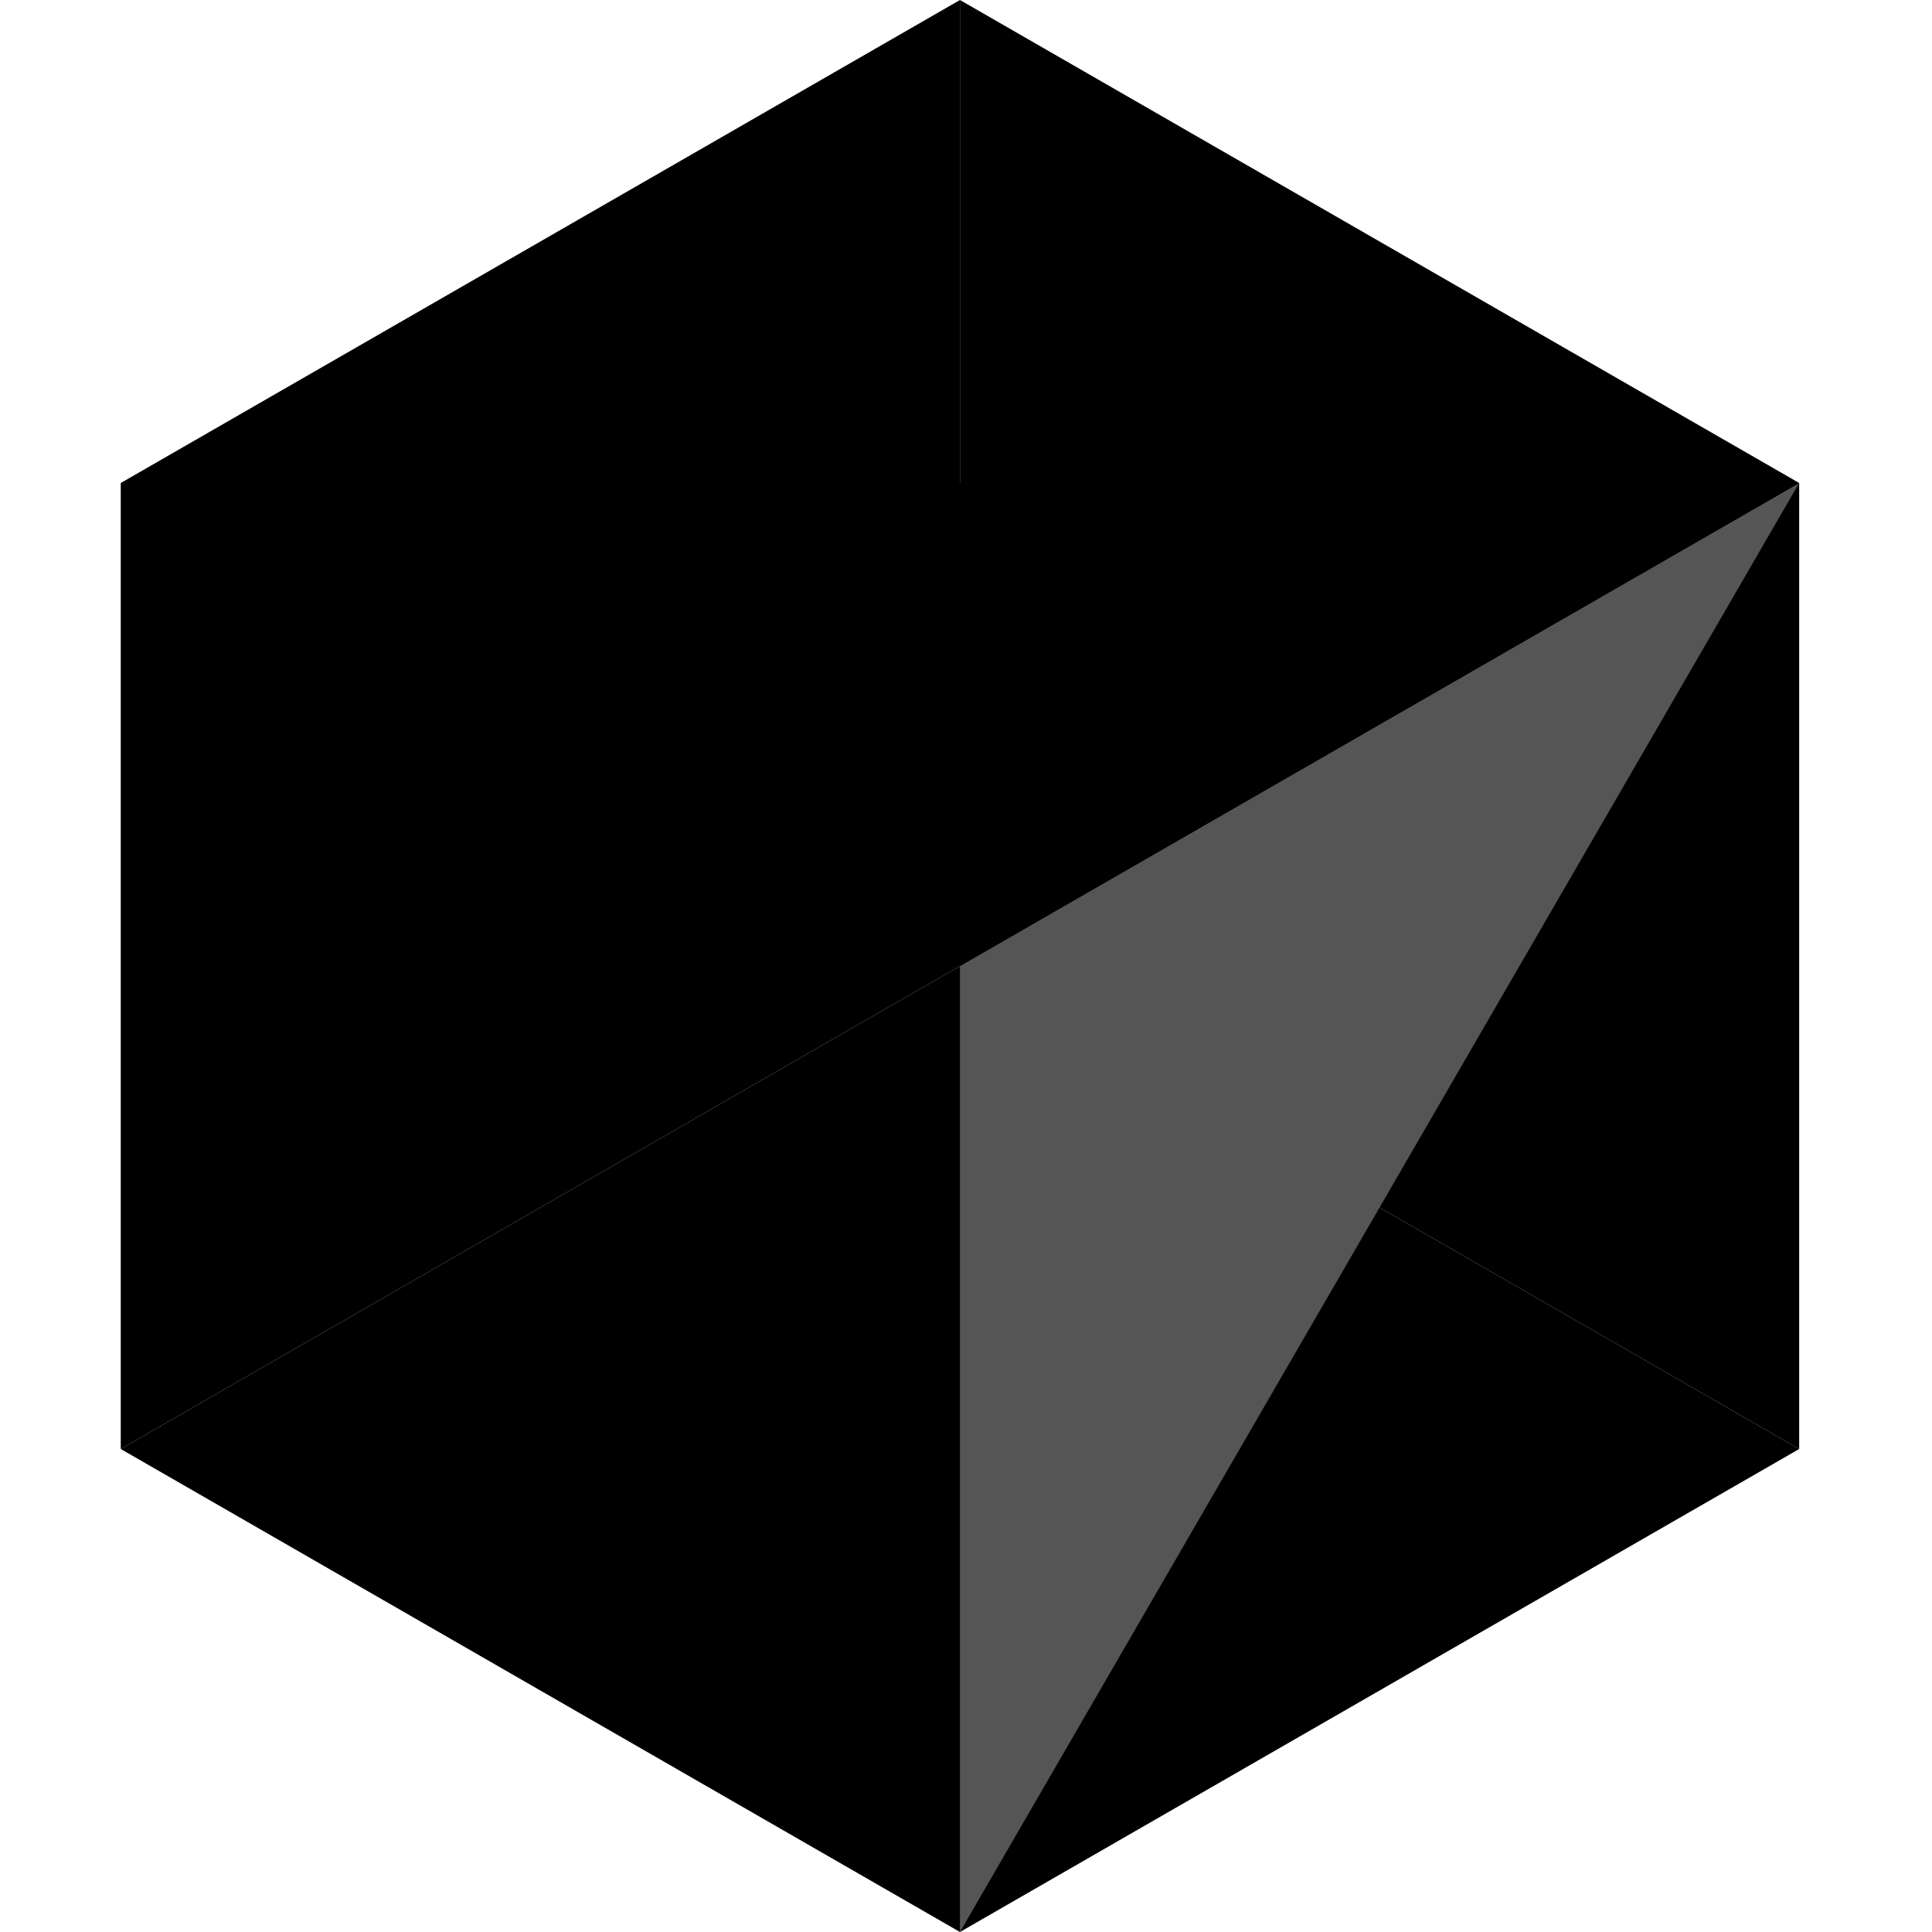
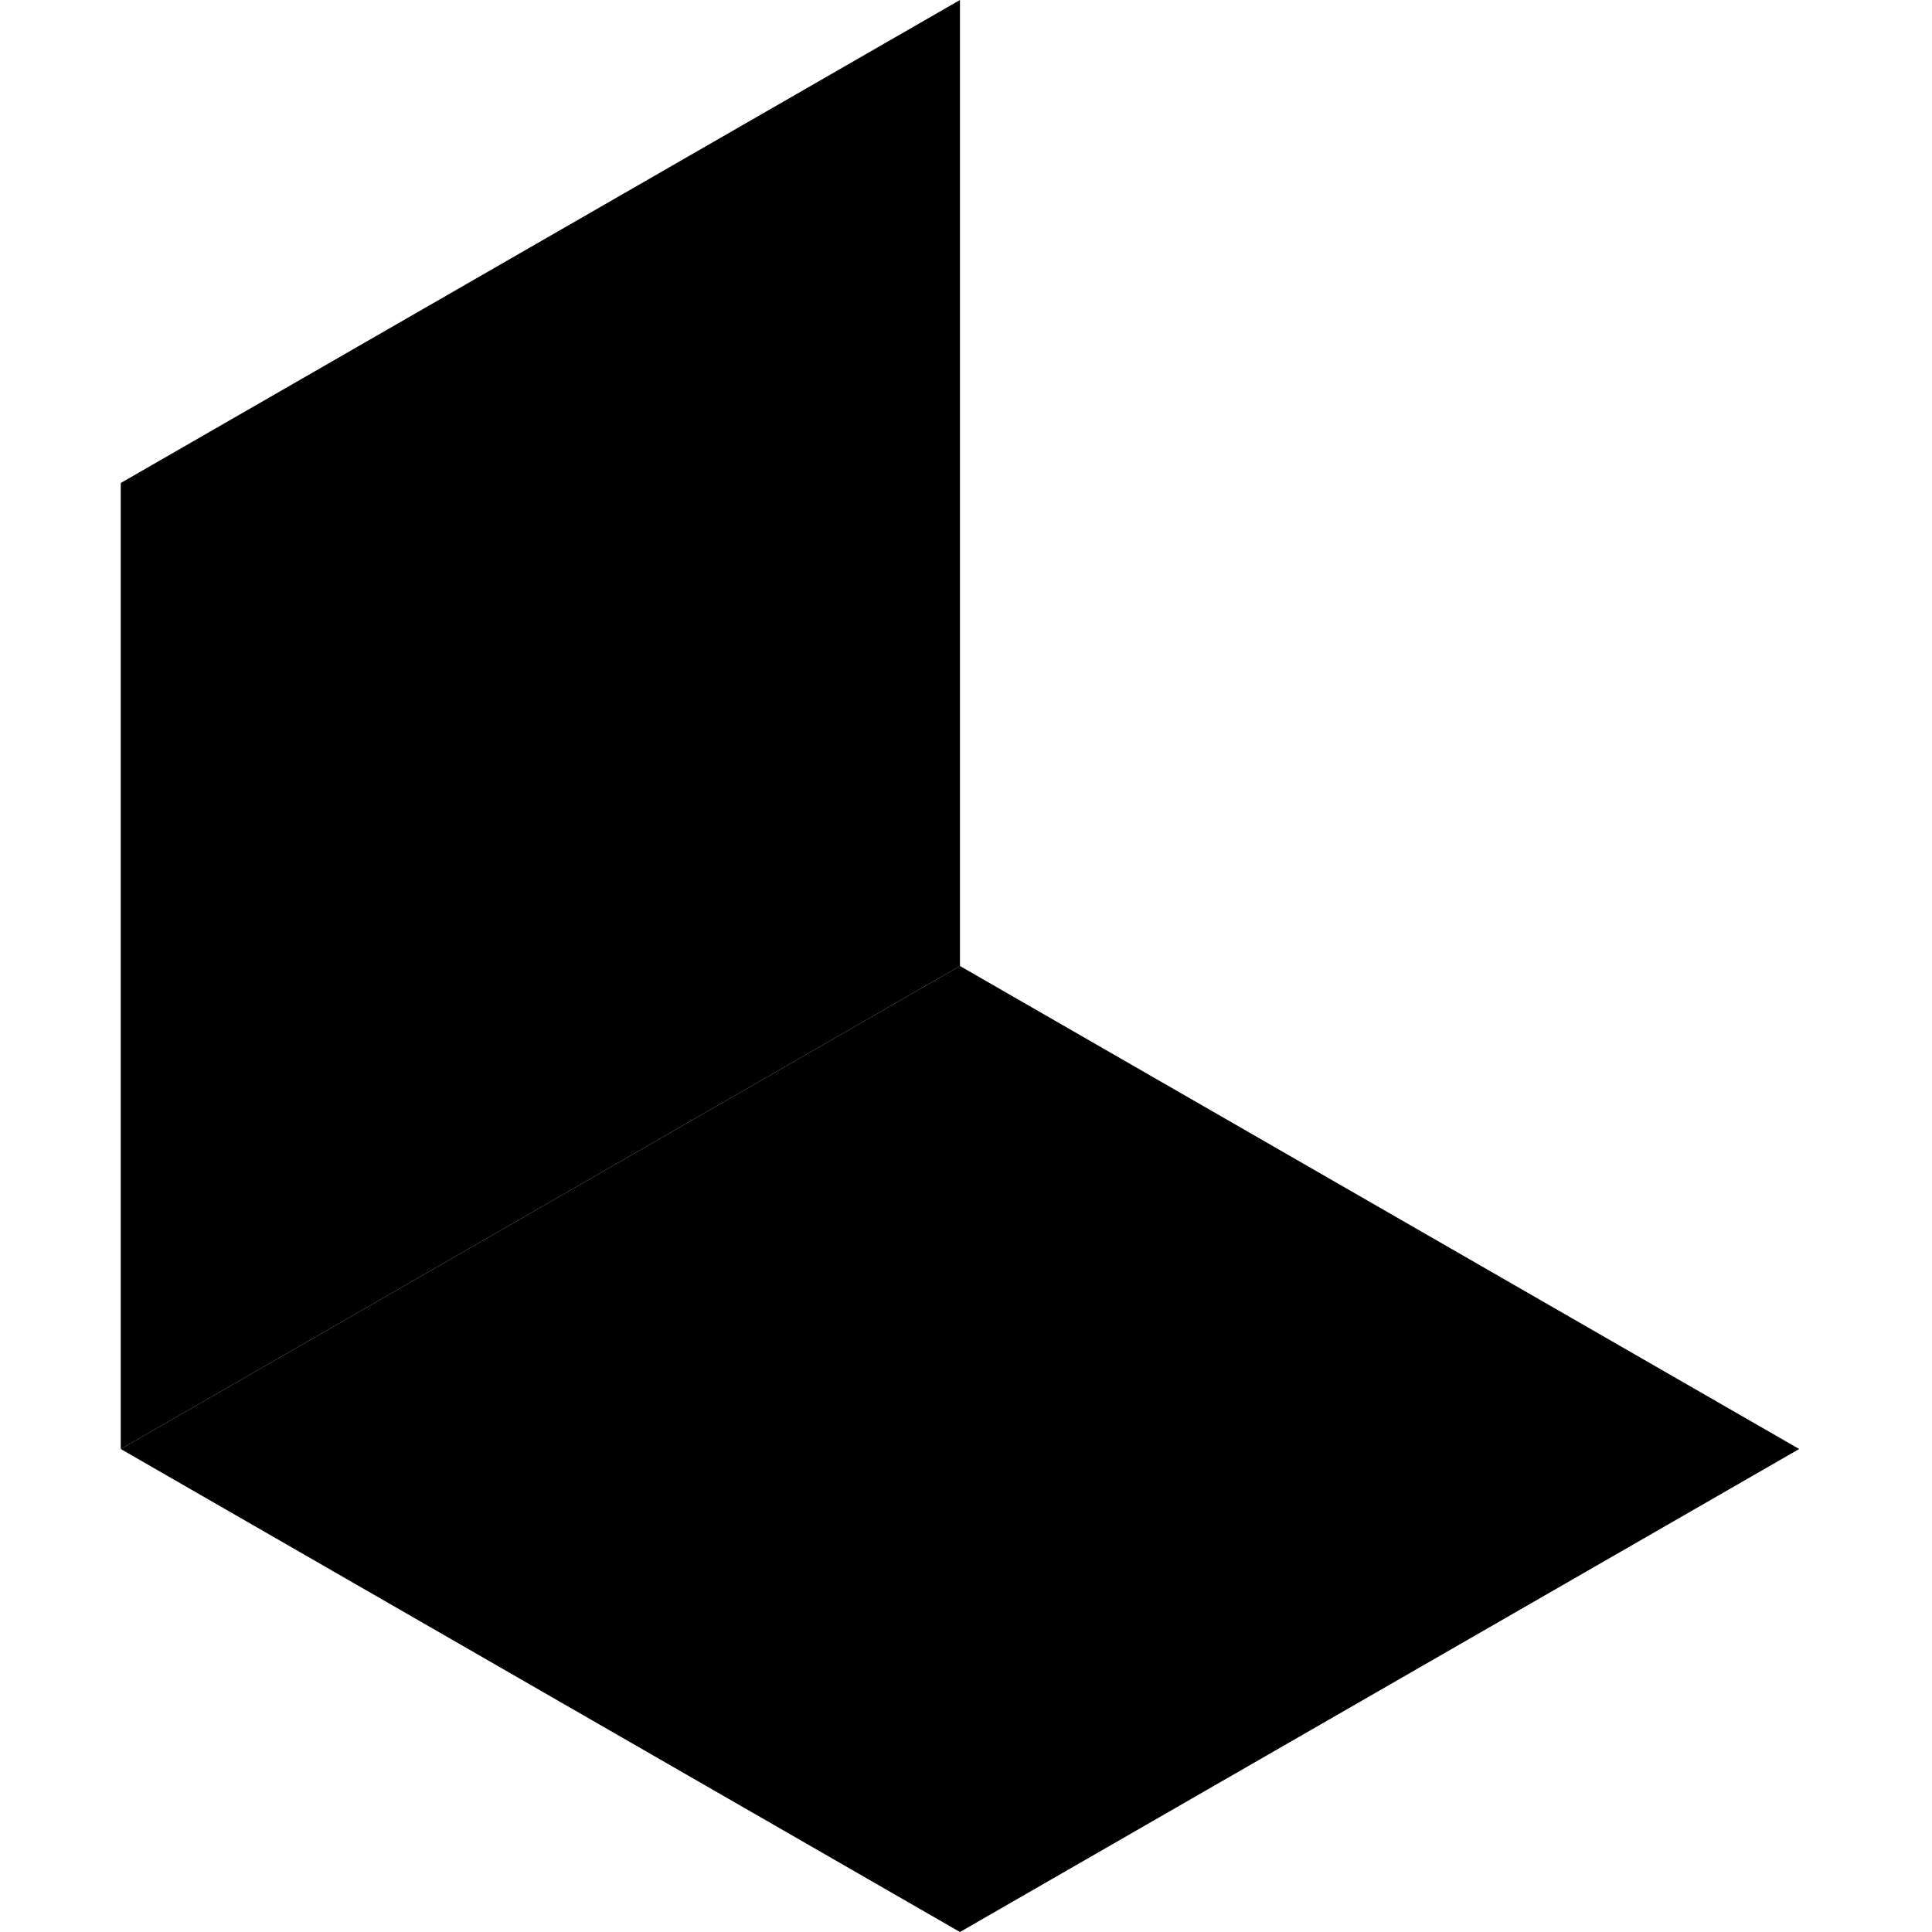
<svg xmlns="http://www.w3.org/2000/svg" height="1em" viewBox="0 0 24 24" width="1em">
  <path d="M11.925 24l10.425-6-10.425-6L1.5 18l10.425 6z" fill="url(#lobe-icons-cursorundefined-fill-0)" />
-   <path d="M22.35 18V6L11.925 0v12l10.425 6z" fill="url(#lobe-icons-cursorundefined-fill-1)" />
+   <path d="M22.35 18V6L11.925 0l10.425 6z" fill="url(#lobe-icons-cursorundefined-fill-1)" />
  <path d="M11.925 0L1.5 6v12l10.425-6V0z" fill="url(#lobe-icons-cursorundefined-fill-2)" />
-   <path d="M22.35 6L11.925 24V12L22.35 6z" fill="#555" />
-   <path d="M22.35 6l-10.425 6L1.5 6h20.85z" fill="#000" />
  <defs>
    <linearGradient gradientUnits="userSpaceOnUse" id="lobe-icons-cursorundefined-fill-0" x1="11.925" x2="11.925" y1="12" y2="24">
      <stop offset=".16" stopColor="#000" stopOpacity=".39" />
      <stop offset=".658" stopColor="#000" stopOpacity=".8" />
    </linearGradient>
    <linearGradient gradientUnits="userSpaceOnUse" id="lobe-icons-cursorundefined-fill-1" x1="22.35" x2="11.925" y1="6.037" y2="12.15">
      <stop offset=".182" stopColor="#000" stopOpacity=".31" />
      <stop offset=".715" stopColor="#000" stopOpacity="0" />
    </linearGradient>
    <linearGradient gradientUnits="userSpaceOnUse" id="lobe-icons-cursorundefined-fill-2" x1="11.925" x2="1.5" y1="0" y2="18">
      <stop stopColor="#000" stopOpacity=".6" />
      <stop offset=".667" stopColor="#000" stopOpacity=".22" />
    </linearGradient>
  </defs>
</svg>